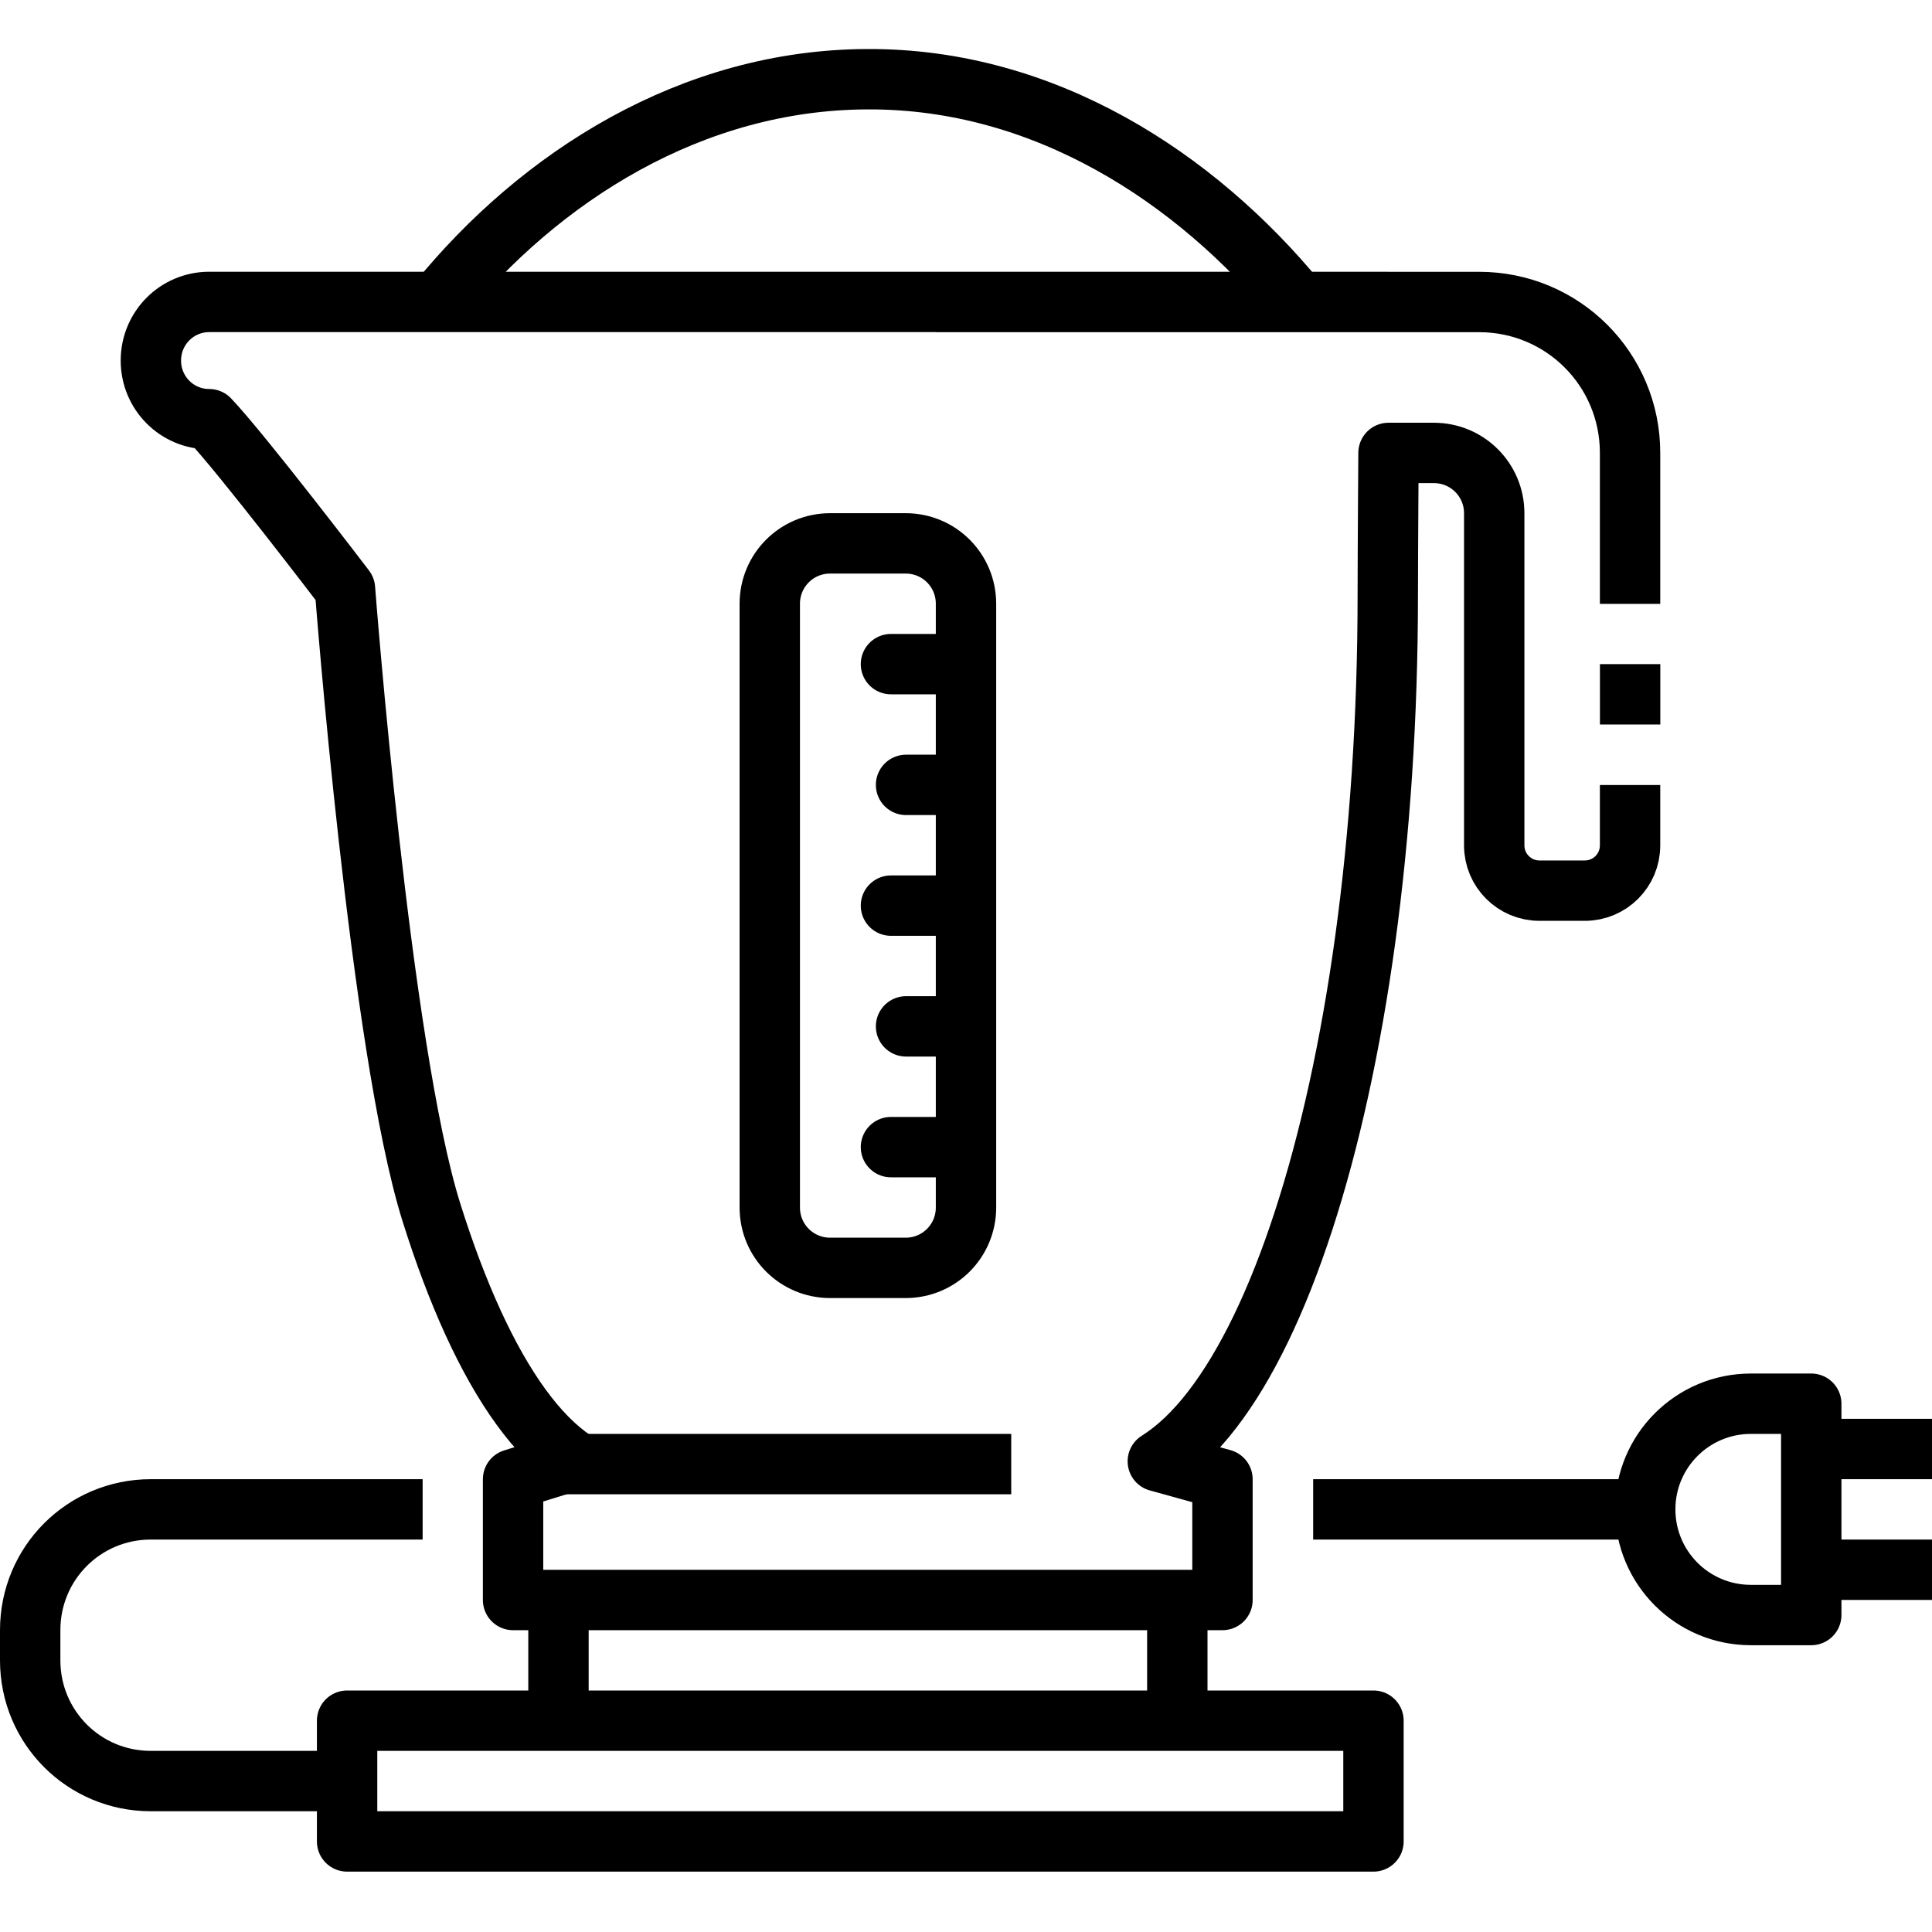
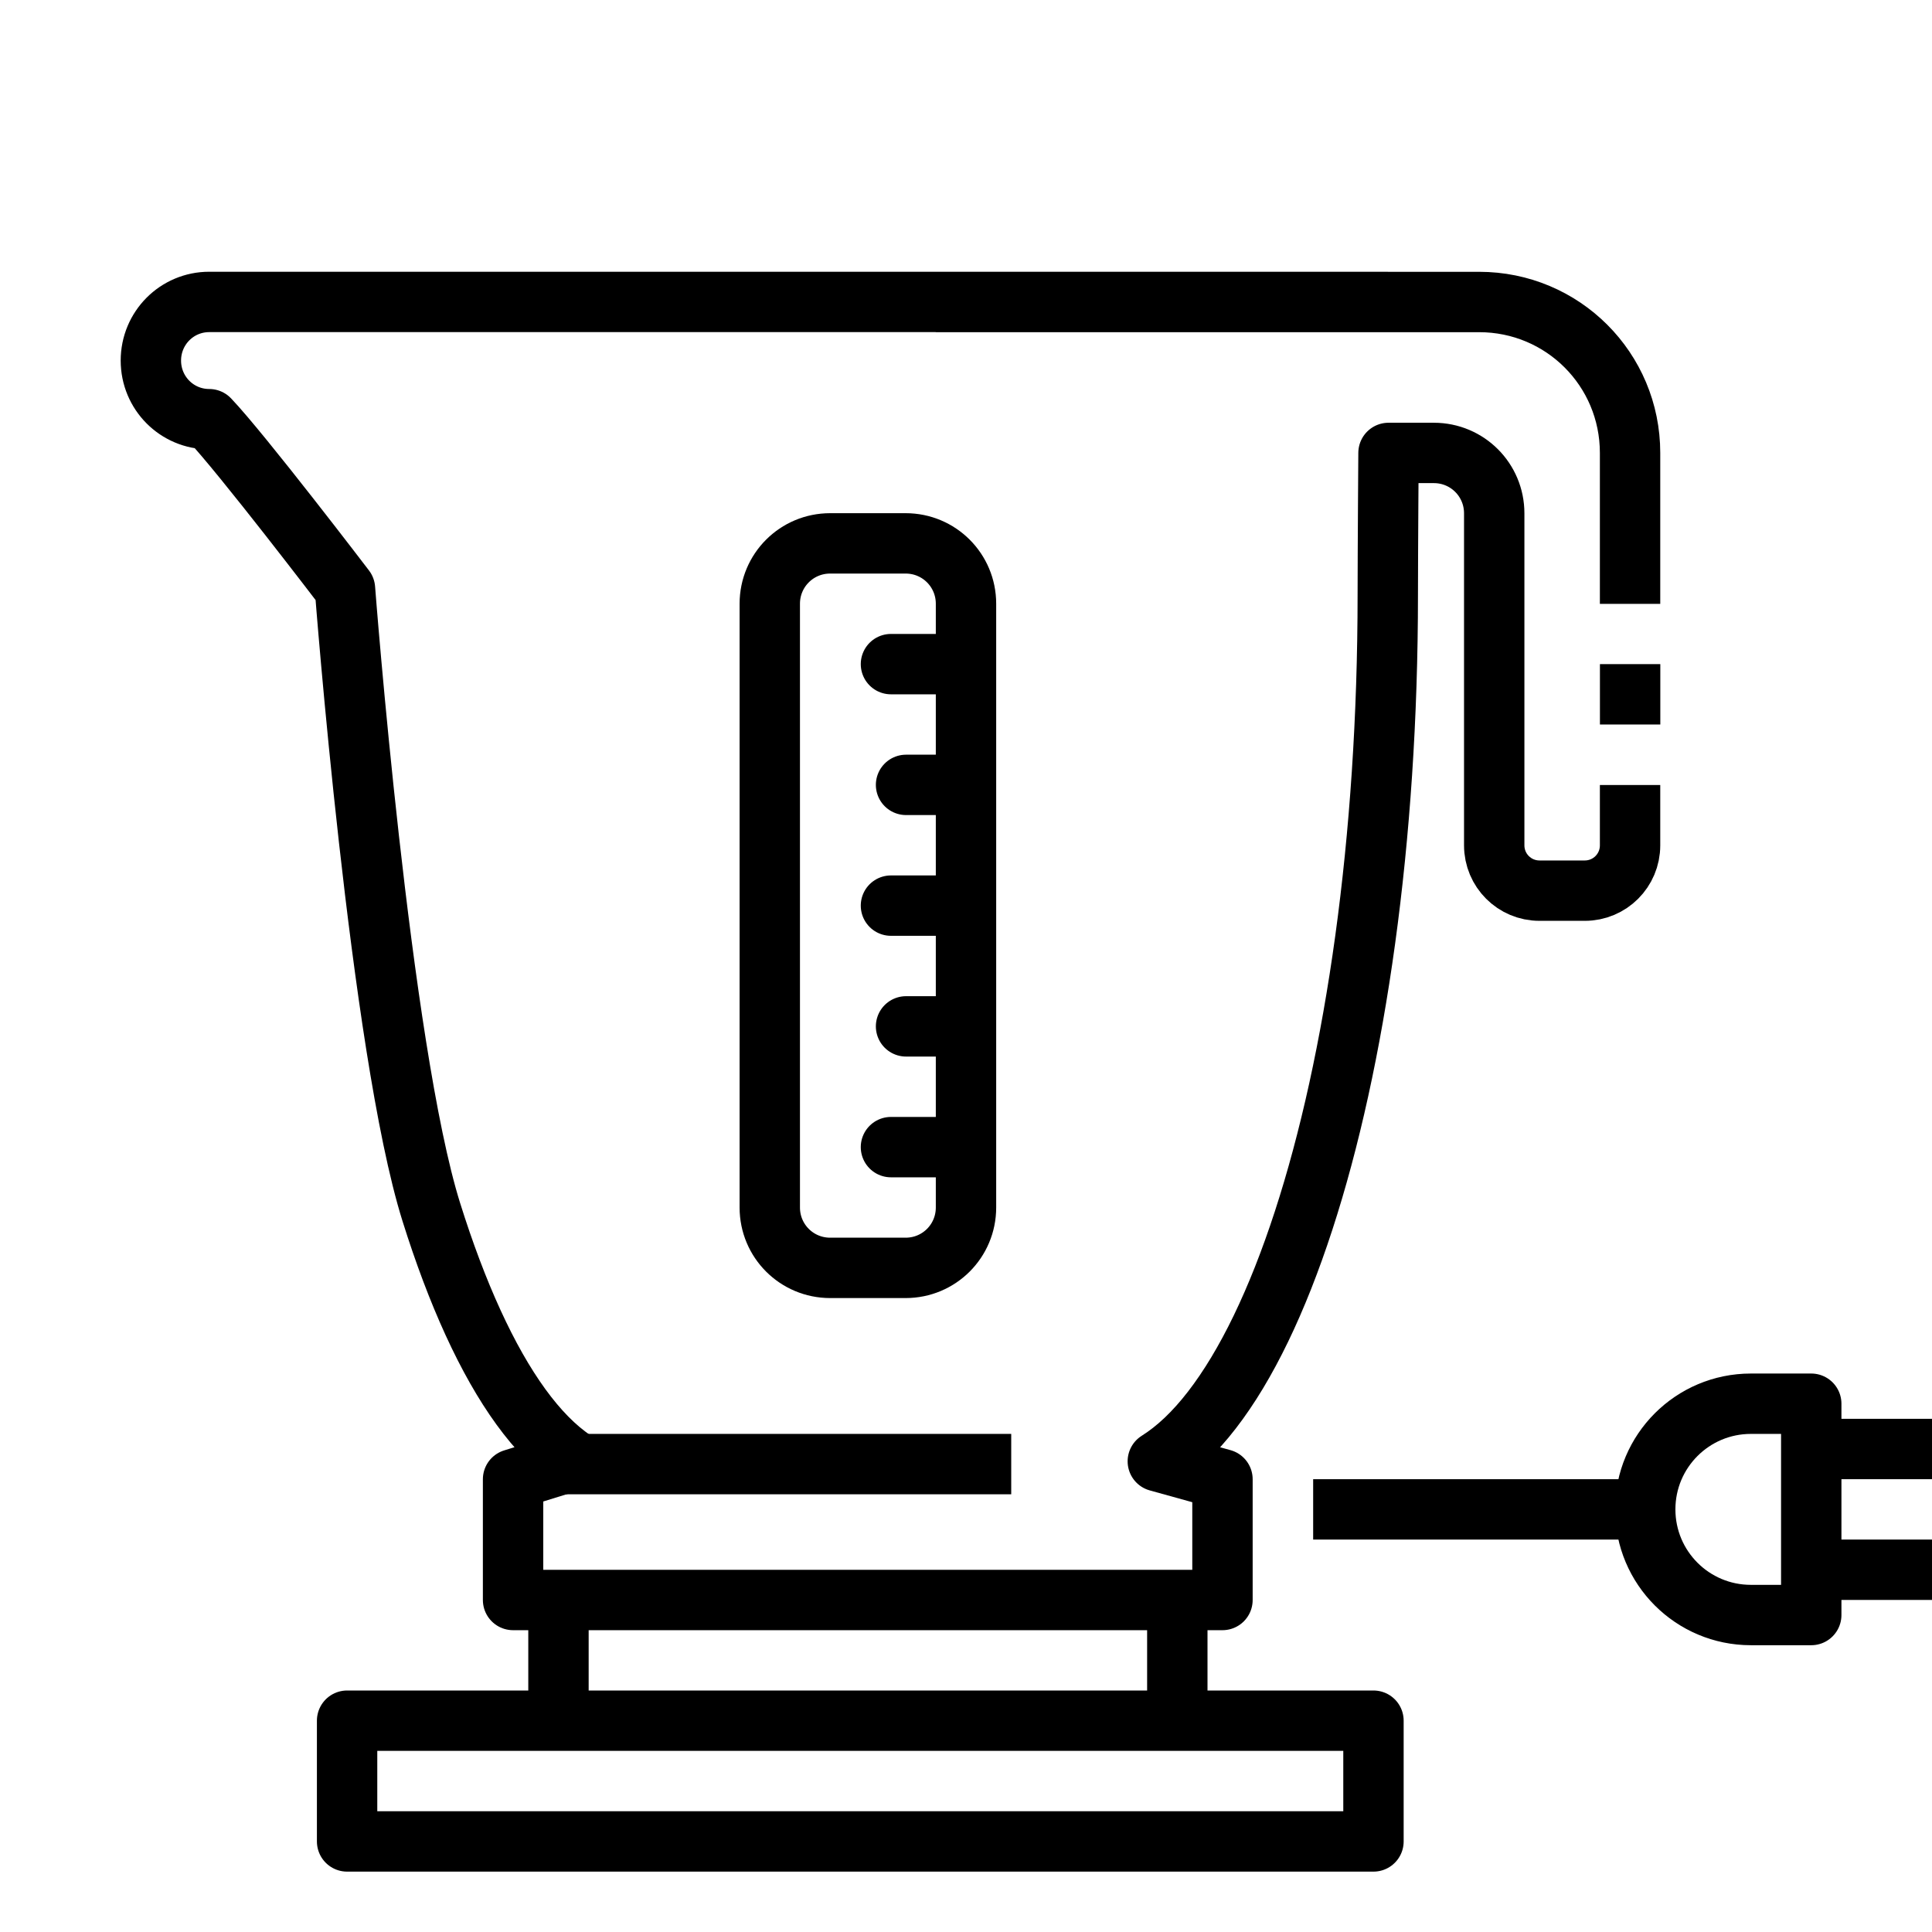
<svg xmlns="http://www.w3.org/2000/svg" viewBox="0 0 32 32" width="50px" height="50px">
  <g transform="translate(148 -836.862)">
-     <path fill="none" stroke="#000" stroke-linejoin="round" d="m -142.257,866.362 h -3.246 c -1.107,0 -1.997,-0.892 -1.997,-2 v -0.5 c 0,-1.108 0.891,-2 1.997,-2 H -141" />
    <path fill="none" stroke="#000" stroke-linecap="round" stroke-linejoin="round" d="m -118,860.112 h -1 c -0.967,0 -1.75,0.783 -1.75,1.75 0,0.967 0.783,1.75 1.75,1.75 h 1 z" />
    <path fill="none" stroke="#000" d="m -118,860.862 h 2" />
    <path fill="none" stroke="#000" d="m -118,862.862 h 2" />
    <rect width="17" height="2" x="-142.251" y="865.362" fill="none" stroke="#000" stroke-linecap="round" stroke-linejoin="round" />
    <path fill="none" stroke="#000" stroke-linejoin="round" d="m -125.012,841.863 h -12.762 -4.552 -2.209 c -0.535,0 -0.966,0.433 -0.966,0.971 0,0.538 0.431,0.971 0.966,0.971 0.533,0.558 2.249,2.809 2.249,2.809 0,0 0.582,7.62 1.43,10.324 0.424,1.352 0.926,2.458 1.484,3.226 0.279,0.384 0.572,0.684 0.876,0.887 l -1.006,0.312 v 2 h 11.75 v -2 l -1.071,-0.297 c 0.311,-0.195 0.612,-0.481 0.897,-0.851 0.572,-0.74 1.086,-1.81 1.517,-3.134 0.863,-2.648 1.395,-6.311 1.395,-10.369 8.1e-4,-0.783 0.012,-2.348 0.012,-2.348 h 0.751 c 0.554,0 1,0.446 1,1 v 4.5 1 c 0,0.415 0.335,0.75 0.75,0.75 h 0.75 c 0.415,0 0.75,-0.335 0.75,-0.75 v -1 m -11.5,-8 h 9 c 1.385,0 2.5,1.115 2.5,2.5 v 2.5" />
    <path fill="none" stroke="#000" stroke-linecap="round" stroke-linejoin="round" d="m -134.25,845.862 h 1.25 c 0.554,0 1,0.446 1,1 v 10 c 0,0.554 -0.446,1 -1,1 h -1.25 c -0.554,0 -1,-0.446 -1,-1 v -10 c 0,-0.554 0.446,-1 1,-1 z" />
    <path fill="none" stroke="#000" stroke-linecap="round" stroke-linejoin="round" d="m -132.007,847.862 h -1.236" />
    <path fill="none" stroke="#000" stroke-linecap="round" stroke-linejoin="round" d="m -132.007,849.862 h -0.986" />
    <path fill="none" stroke="#000" stroke-linecap="round" stroke-linejoin="round" d="m -132.007,851.862 h -1.236" />
    <path fill="none" stroke="#000" stroke-linecap="round" stroke-linejoin="round" d="m -132.007,853.862 h -0.986" />
    <path fill="none" stroke="#000" stroke-linecap="round" stroke-linejoin="round" d="m -132.007,855.862 h -1.236" />
    <path fill="none" stroke="#000" d="m -138.751,861.112 h 7.5" />
    <path fill="none" stroke="#000" stroke-linejoin="round" d="m -126.25,861.862 h 5.5" />
-     <path fill="none" stroke="#000" stroke-linejoin="round" d="m -140.745,841.862 c 1.686,-2.073 4.2,-3.682 7.121,-3.688 2.921,-0.01 5.423,1.623 7.121,3.688" />
    <path fill="none" stroke="#000" d="m -138.75,863.362 v 2" />
    <path fill="none" stroke="#000" d="m -128.5,863.362 v 2" />
    <path fill="none" stroke="#000" d="m -121,847.862 v 1" />
  </g>
</svg>